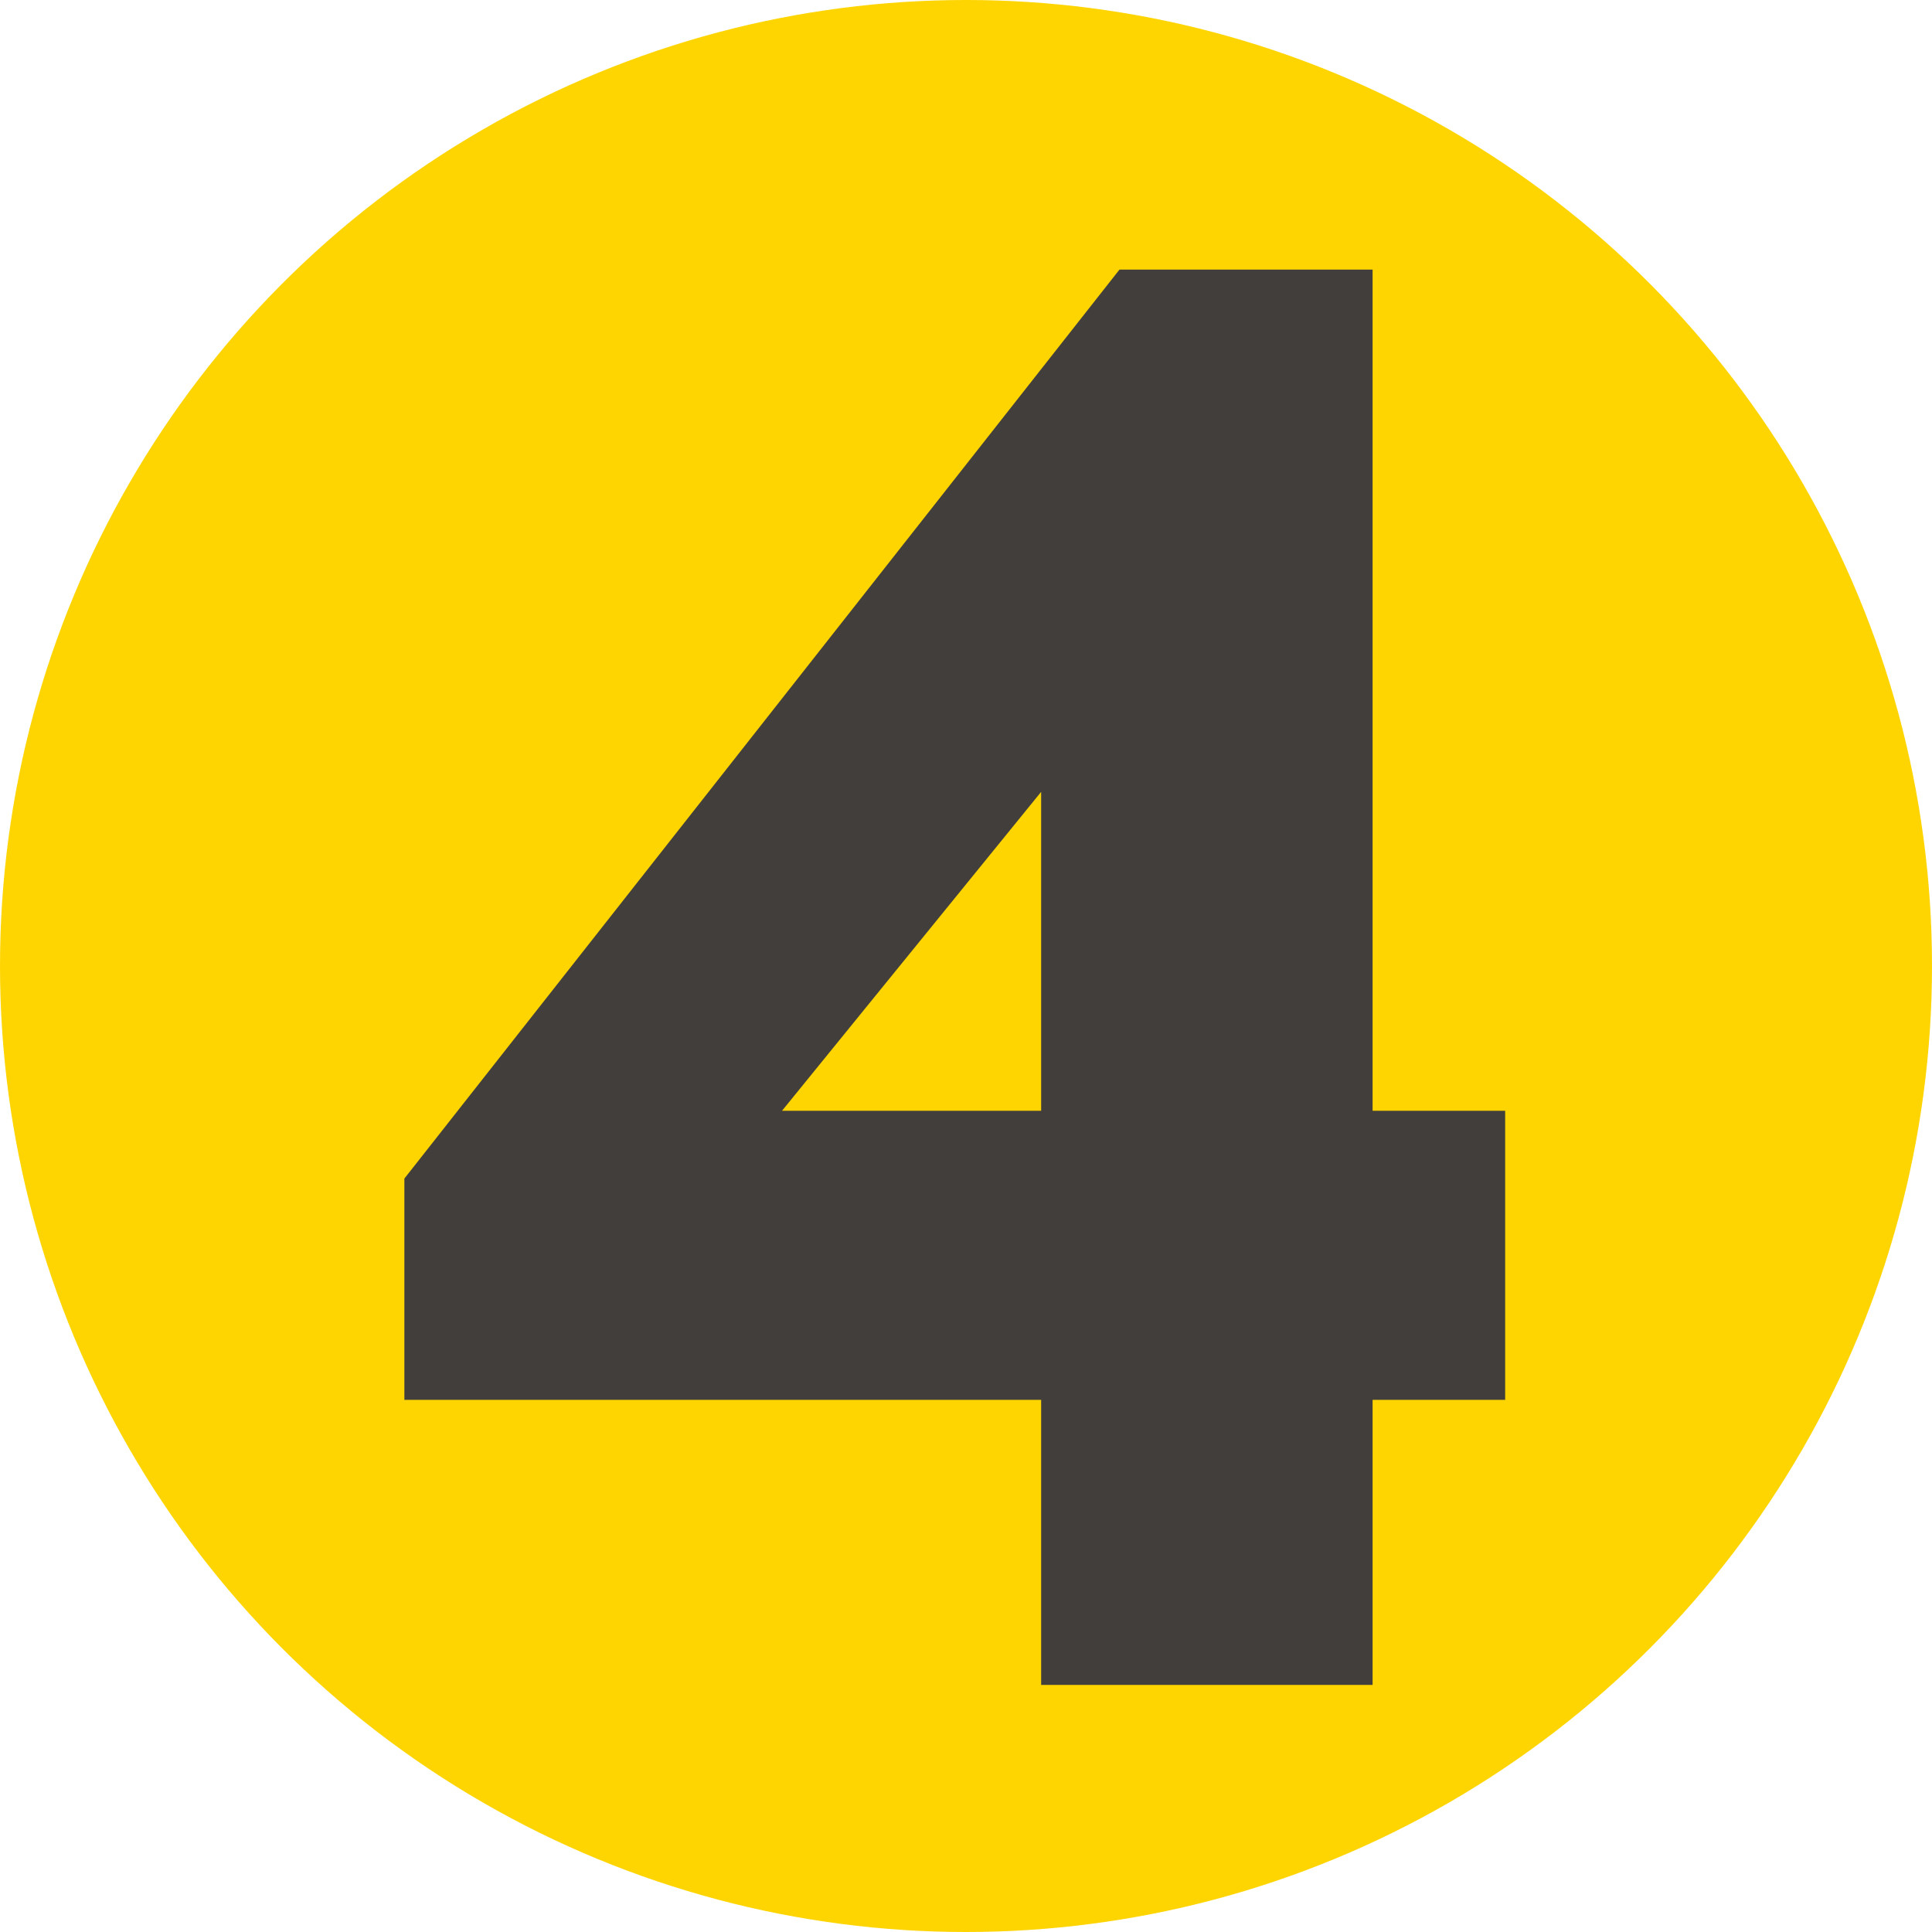
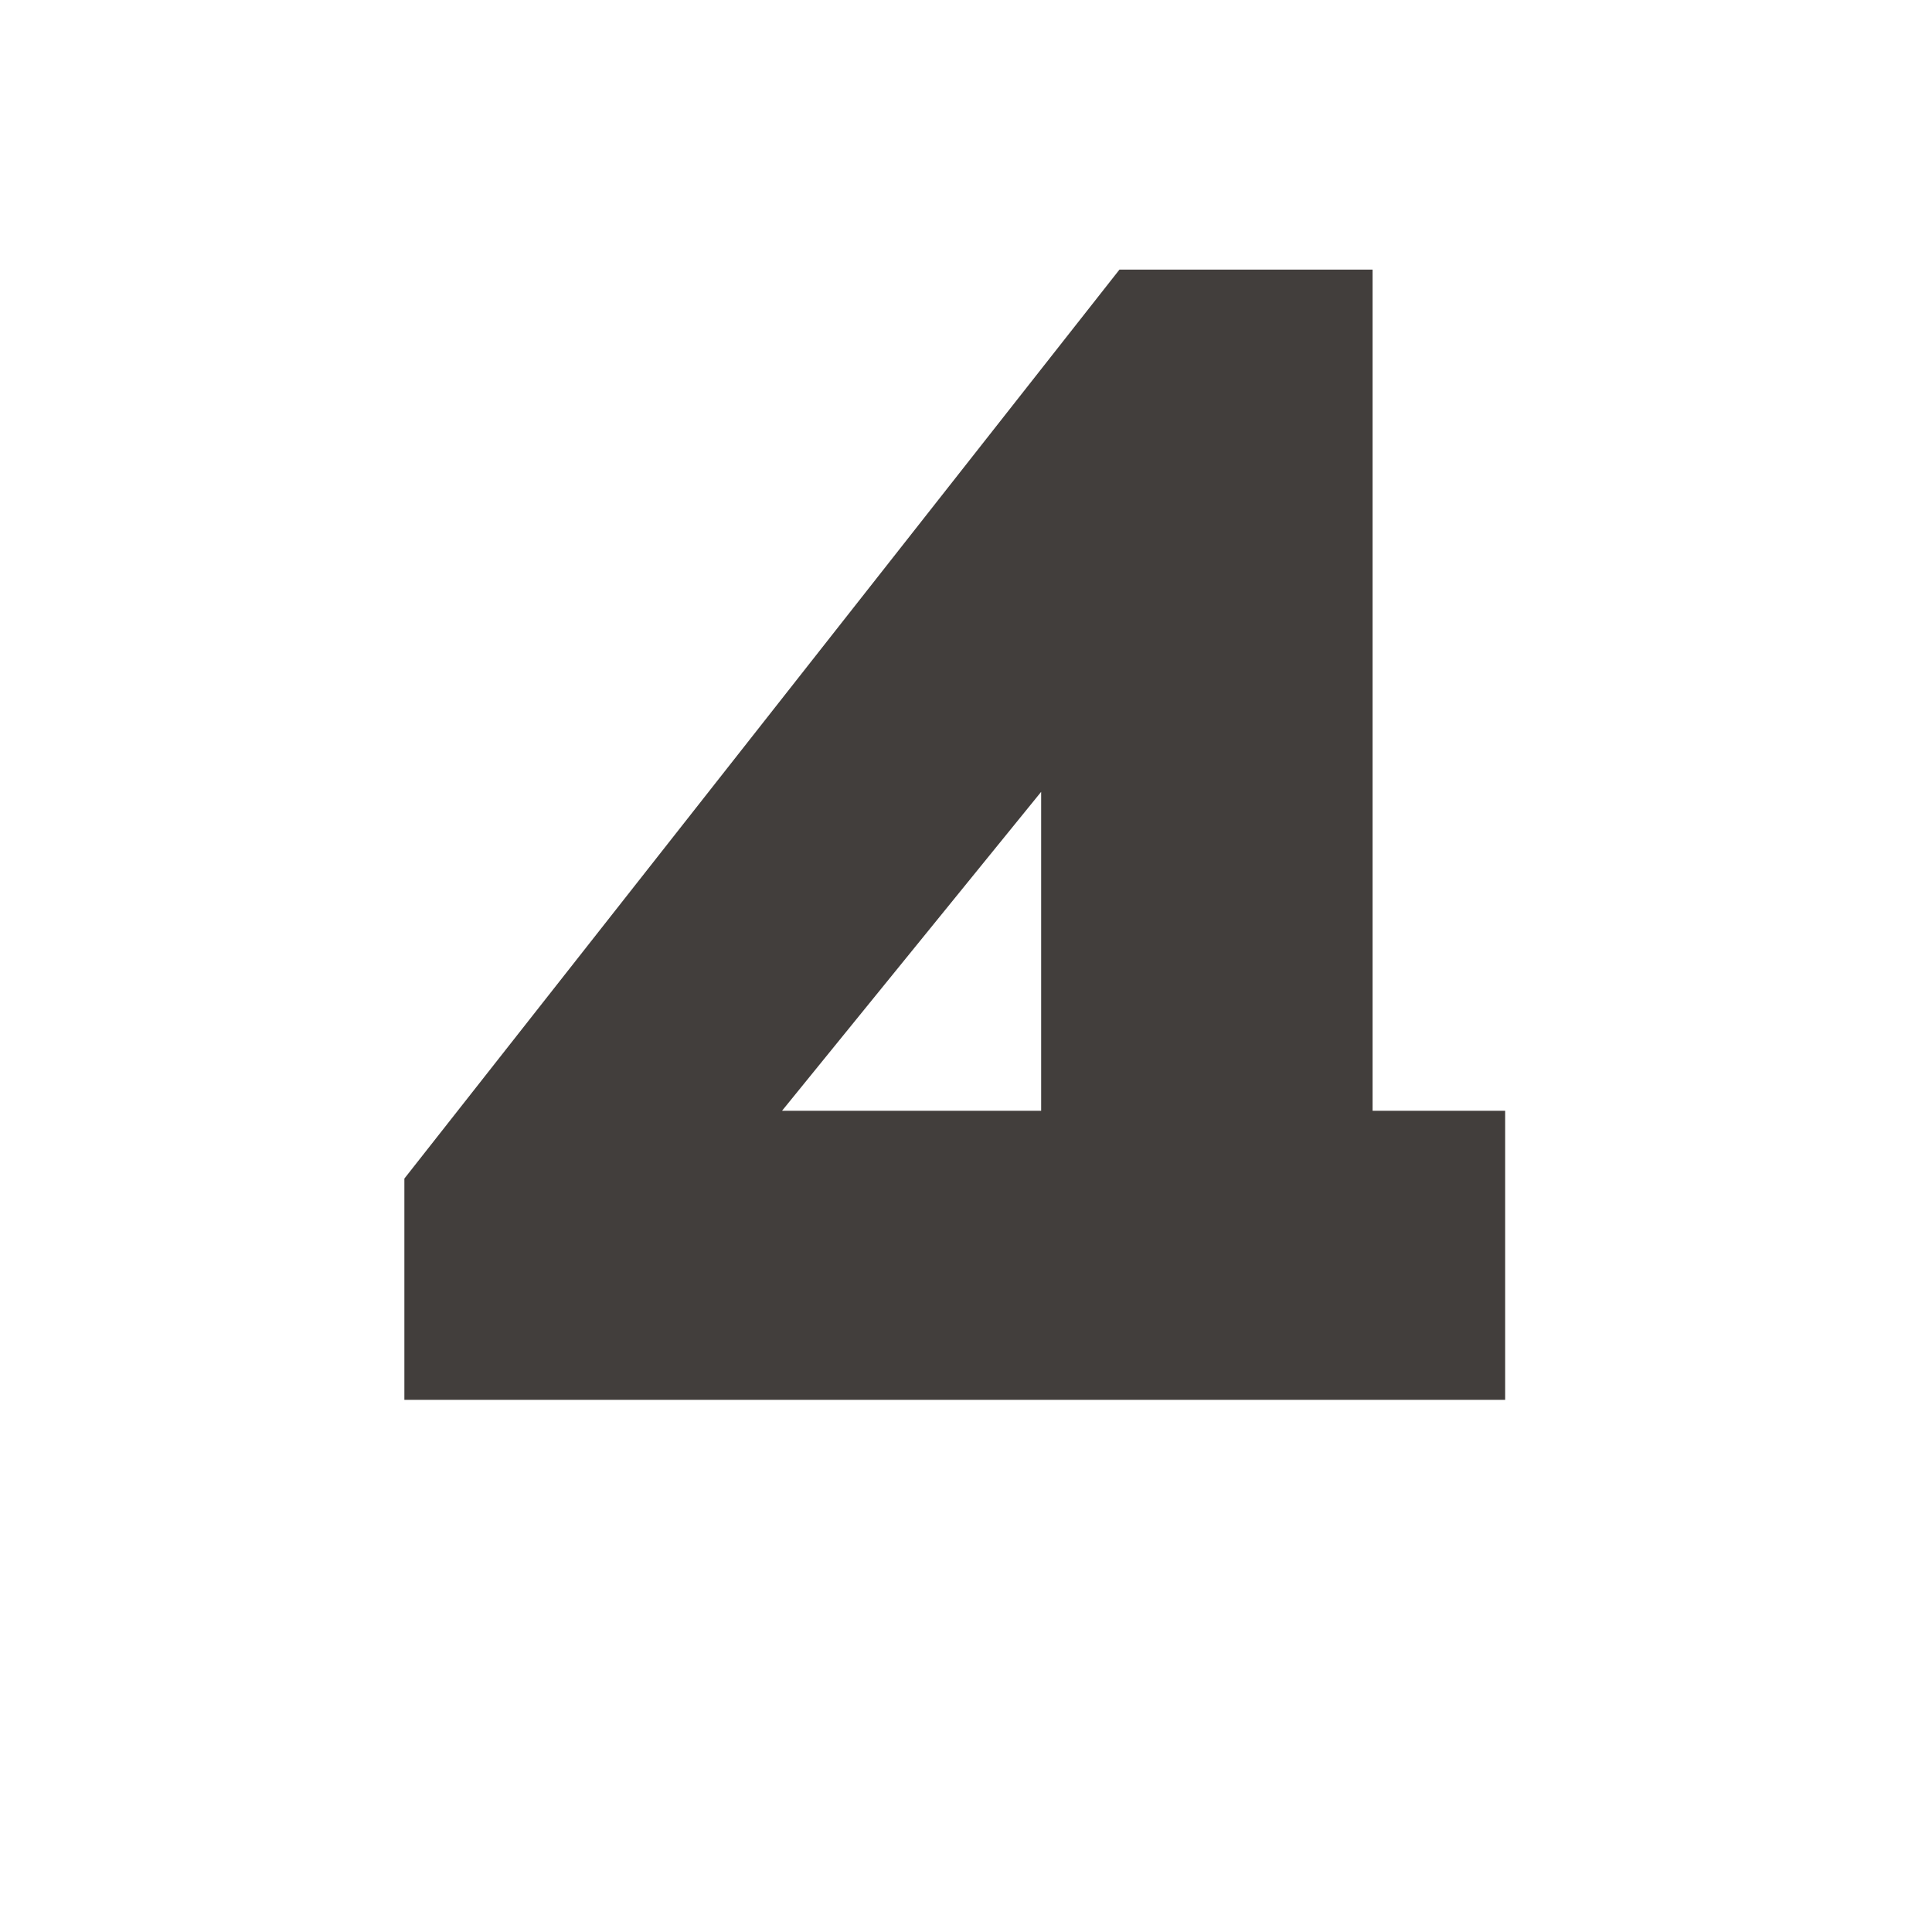
<svg xmlns="http://www.w3.org/2000/svg" width="86" height="86" viewBox="0 0 86 86" fill="none">
-   <circle cx="43" cy="43" r="43" fill="#FED500" />
-   <path d="M46.345 62.311H18V52.462L49.832 12H61.099V49.445H67V62.311H61.099V75H46.345V62.311ZM46.345 49.445V35.248L34.81 49.445H46.345Z" fill="#423E3C" />
+   <path d="M46.345 62.311H18V52.462L49.832 12H61.099V49.445H67V62.311H61.099H46.345V62.311ZM46.345 49.445V35.248L34.81 49.445H46.345Z" fill="#423E3C" />
</svg>